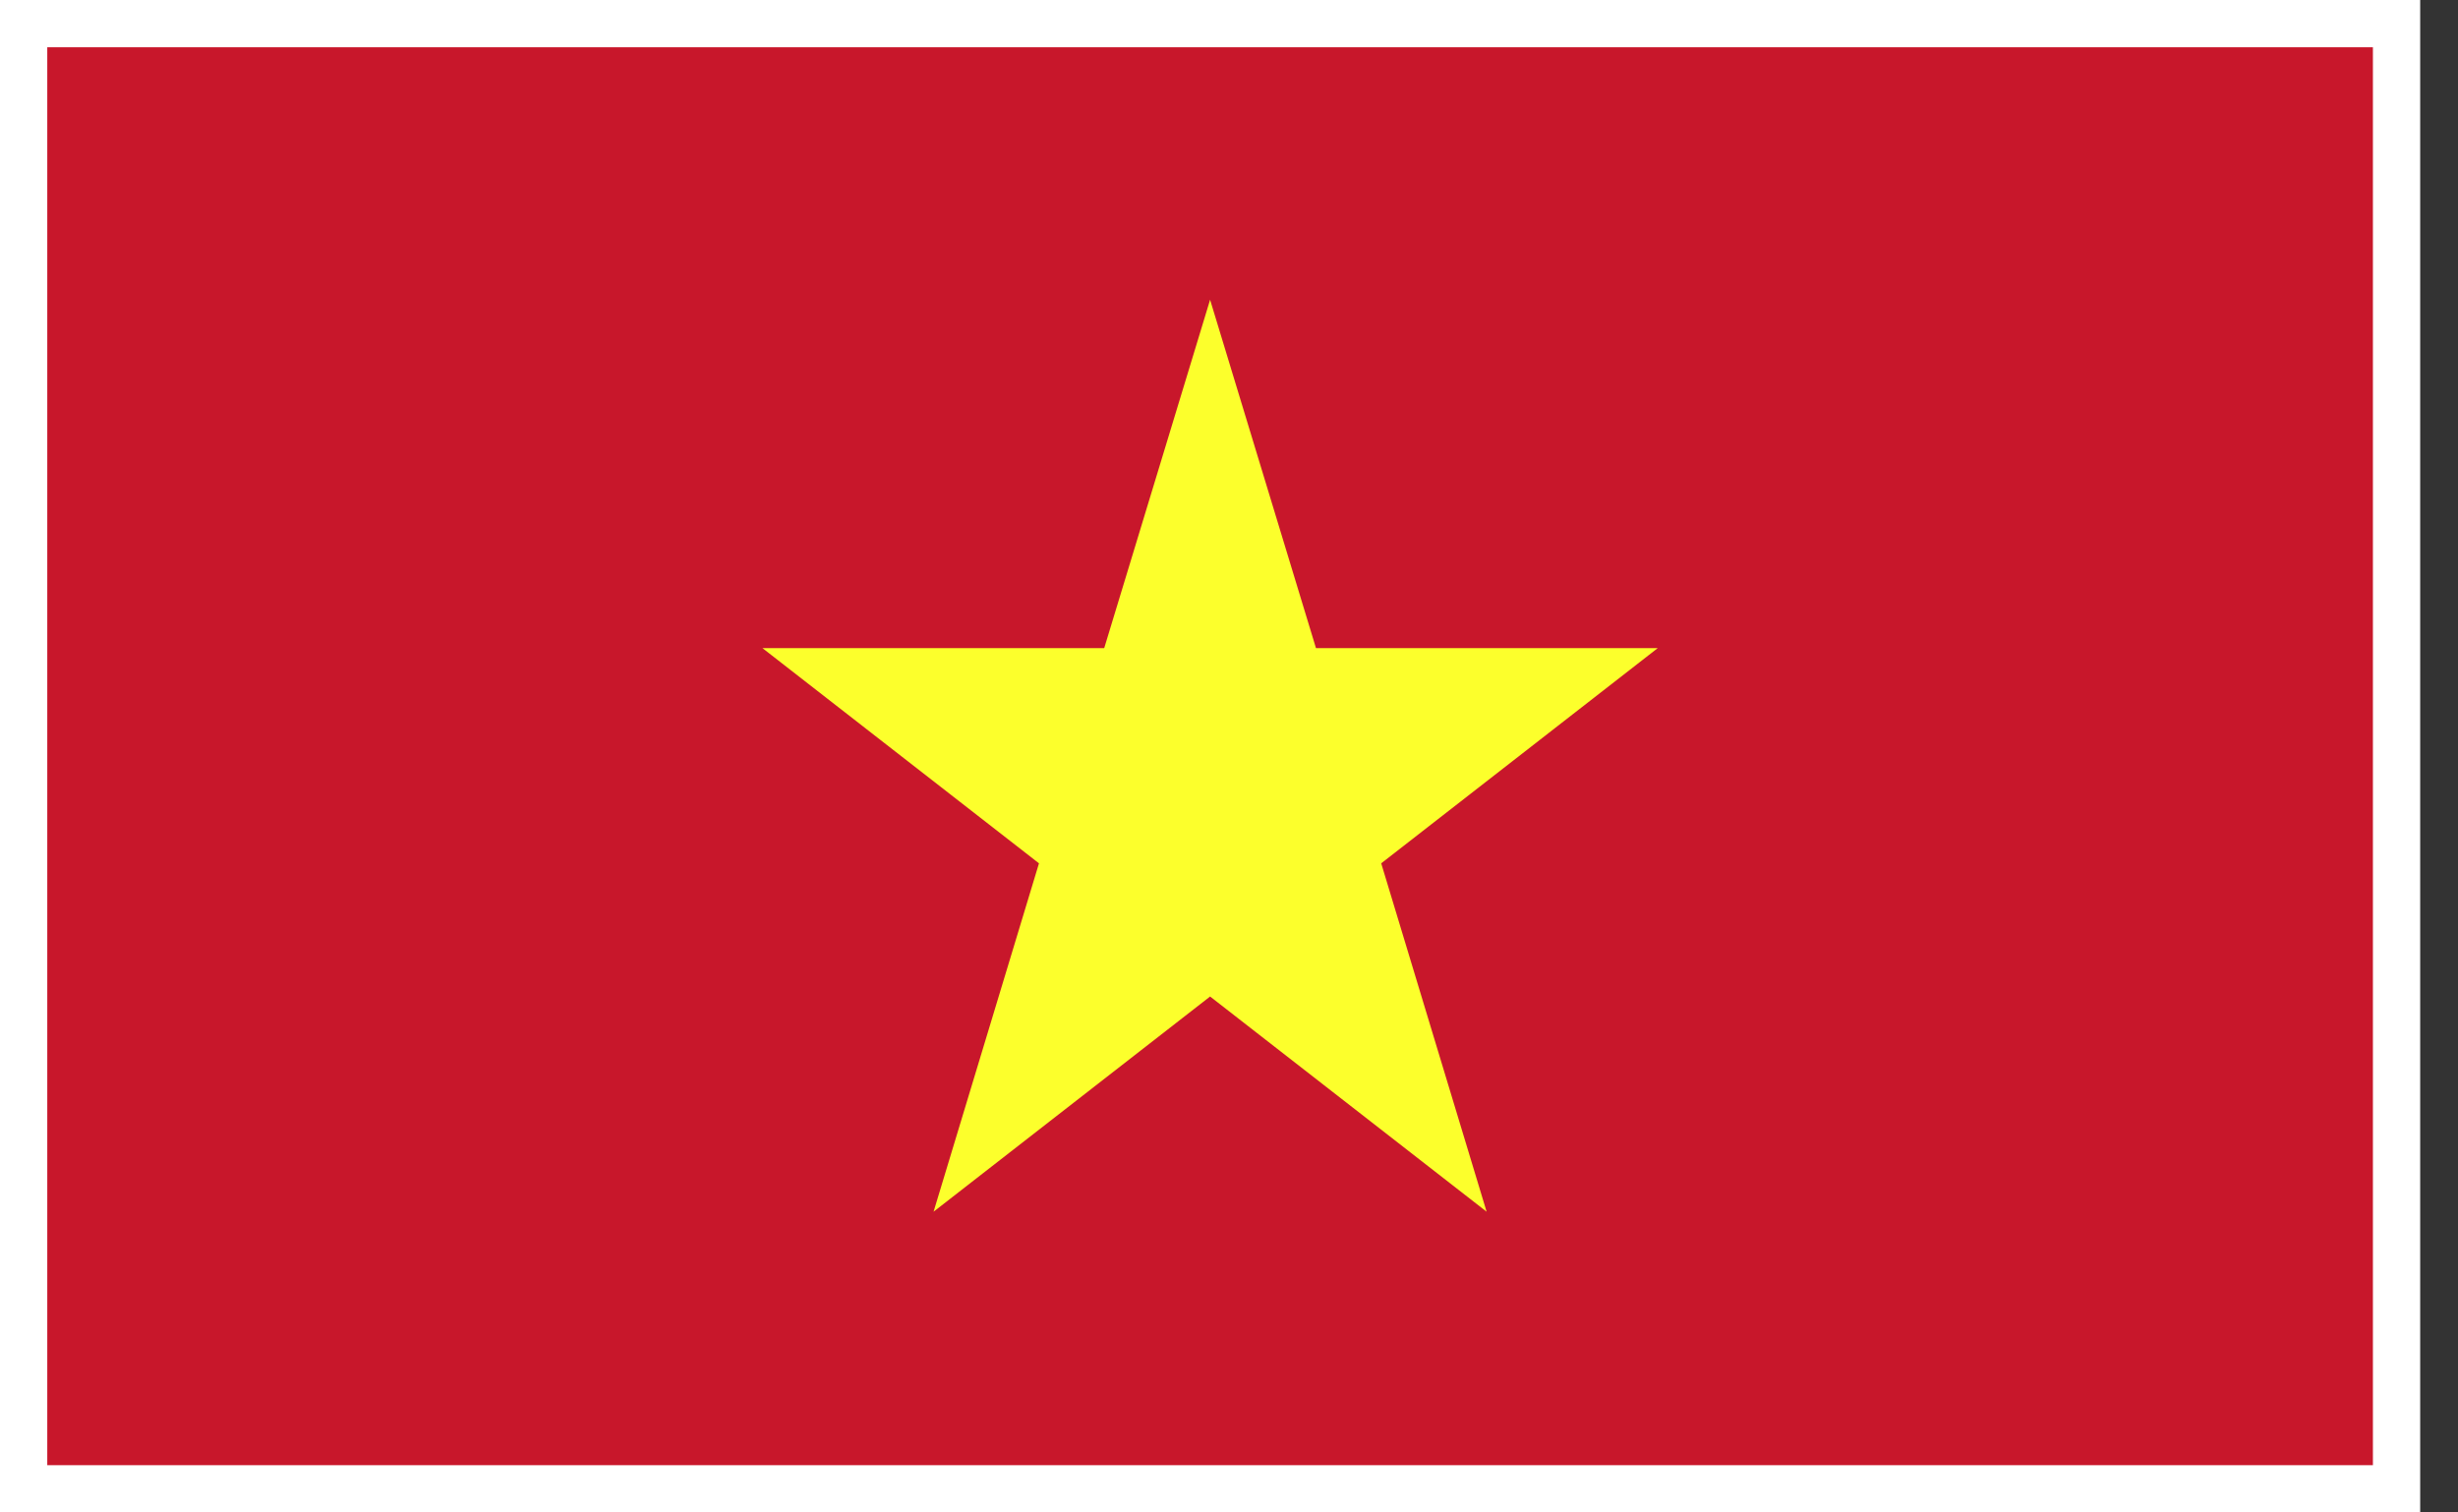
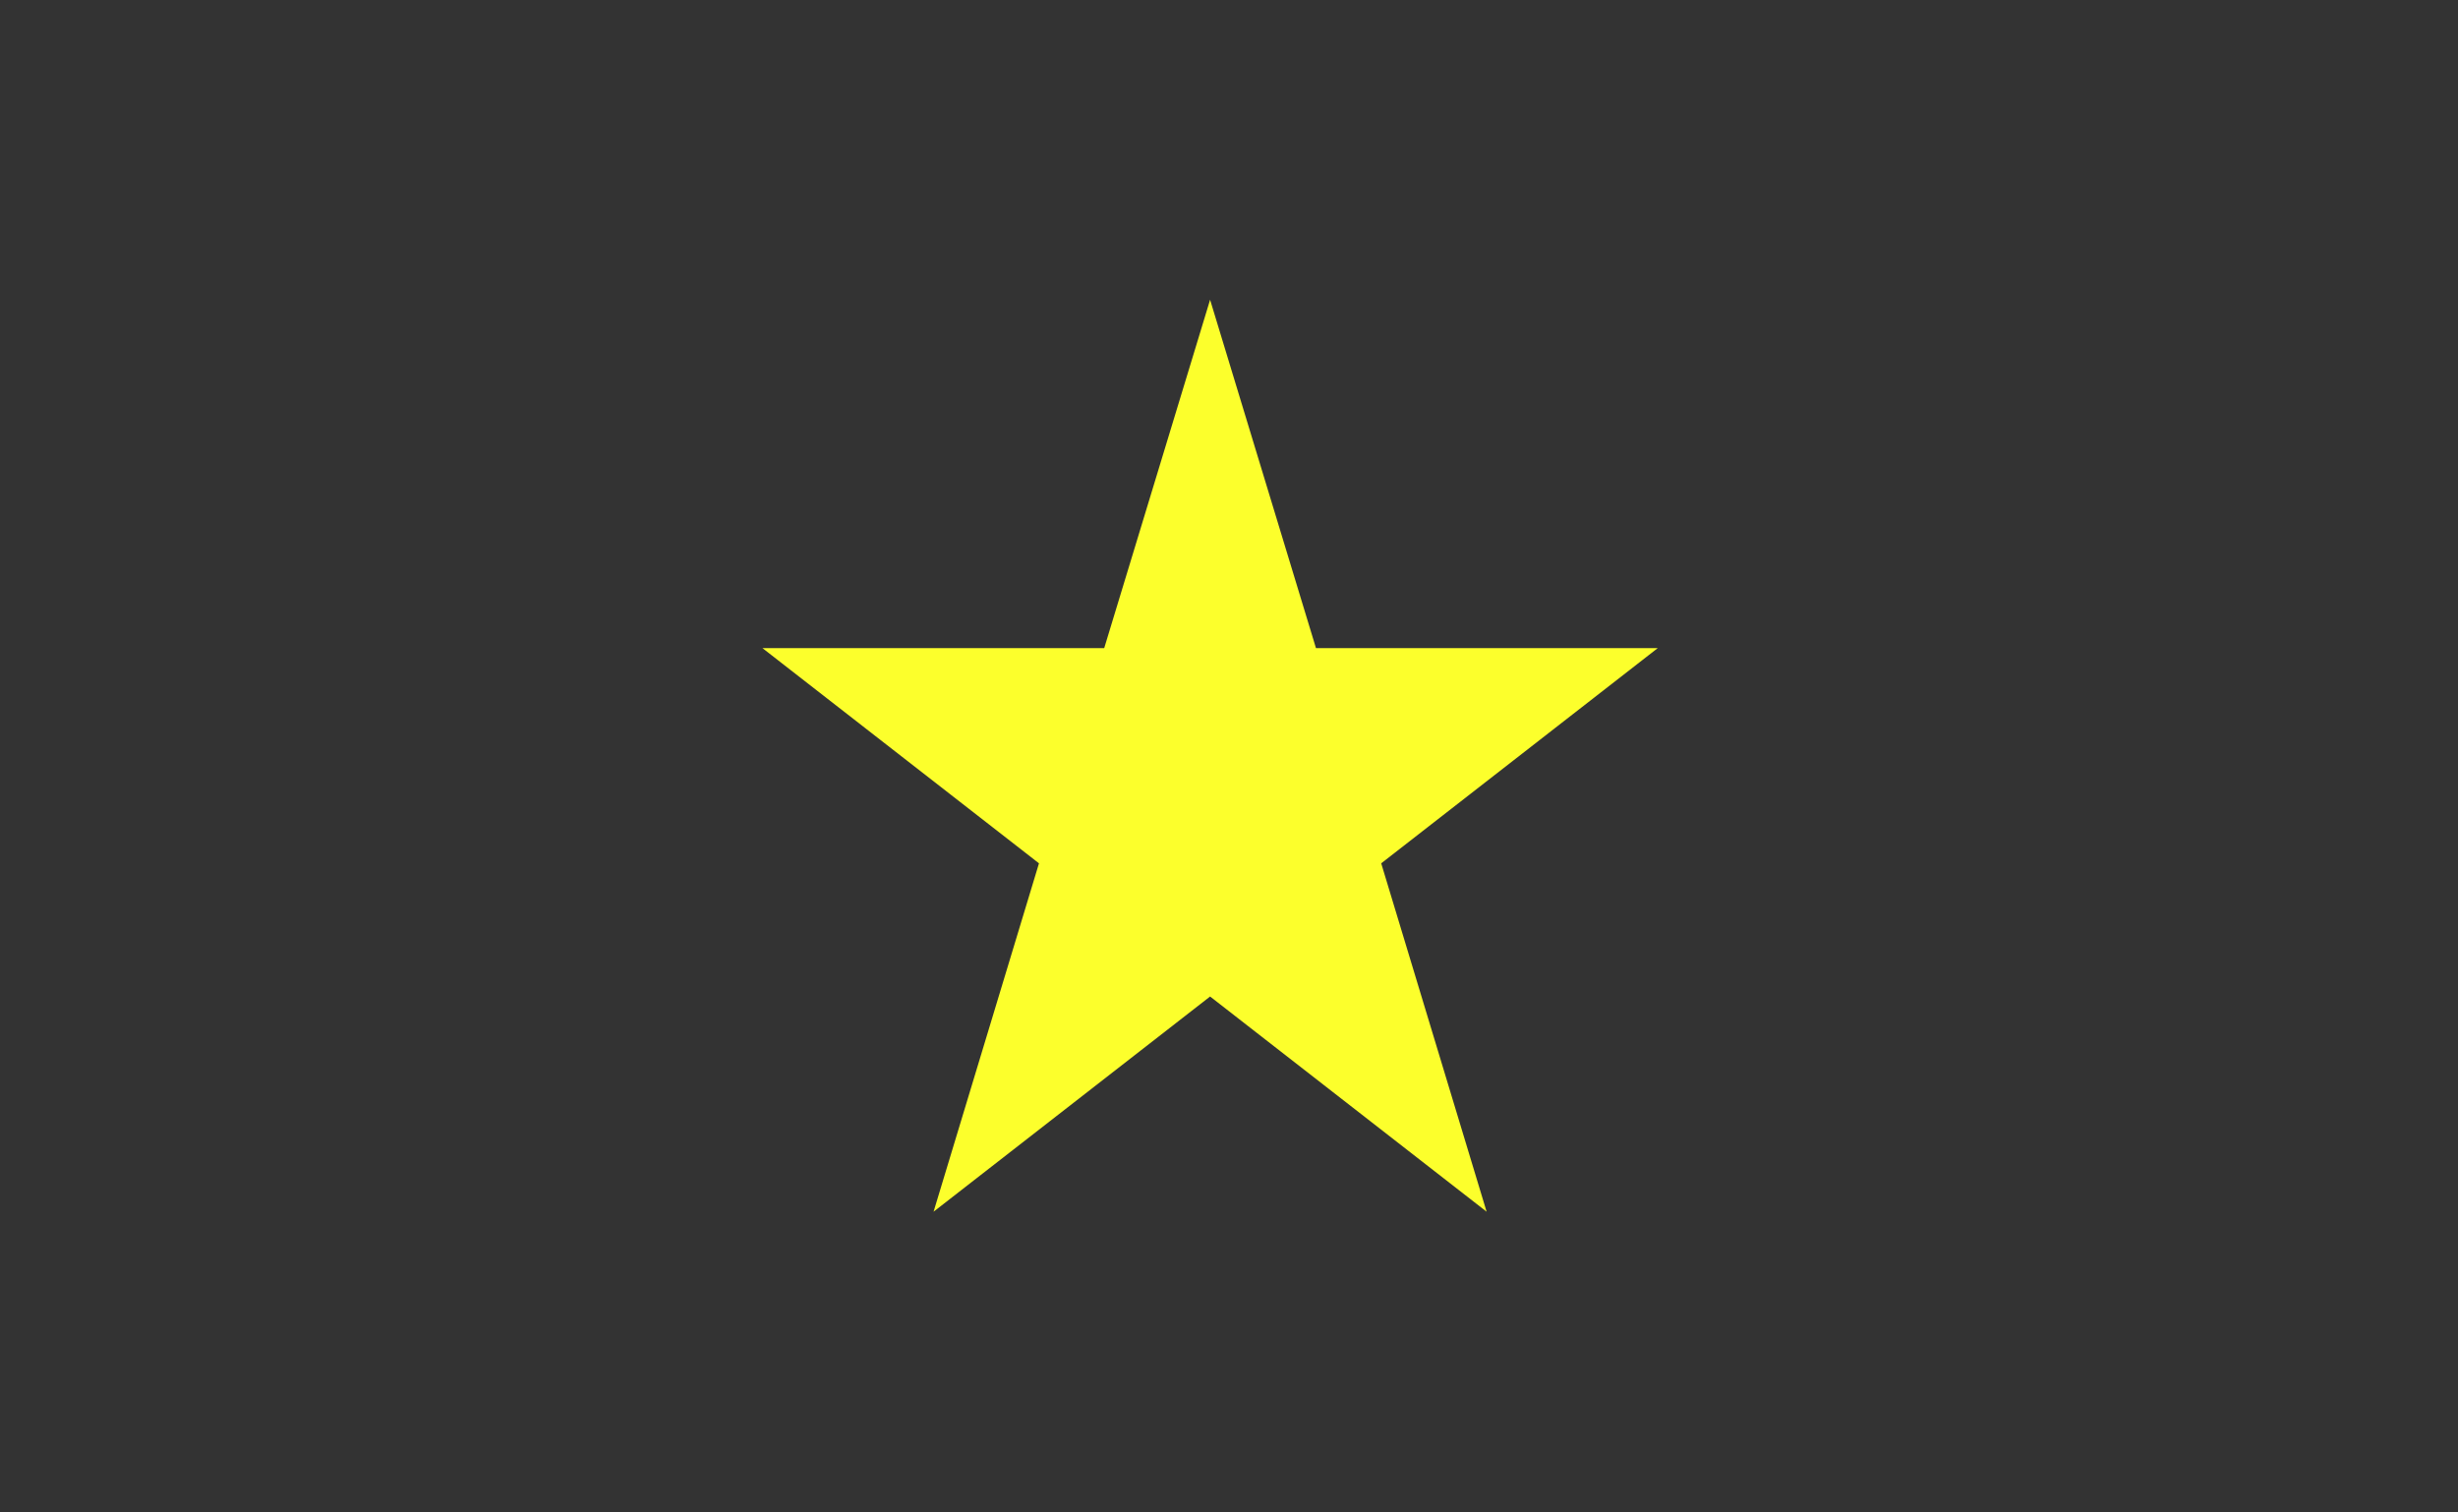
<svg xmlns="http://www.w3.org/2000/svg" width="52" height="32" viewBox="0 0 52 32" fill="none">
  <rect x="0" y="0" width="52" height="32" fill="#333333" stroke="none" />
-   <path d="M0.5 31.5V0.5H50.7V31.5H0.5Z" fill="#C8172B" stroke="white" />
  <path d="M29.22 18.266L31.45 25.637L25.6 21.084L19.75 25.637L21.98 18.266L16.13 13.713H23.36L25.6 6.342L27.84 13.713H35.07L29.22 18.266Z" fill="#FCFF2C" />
</svg>